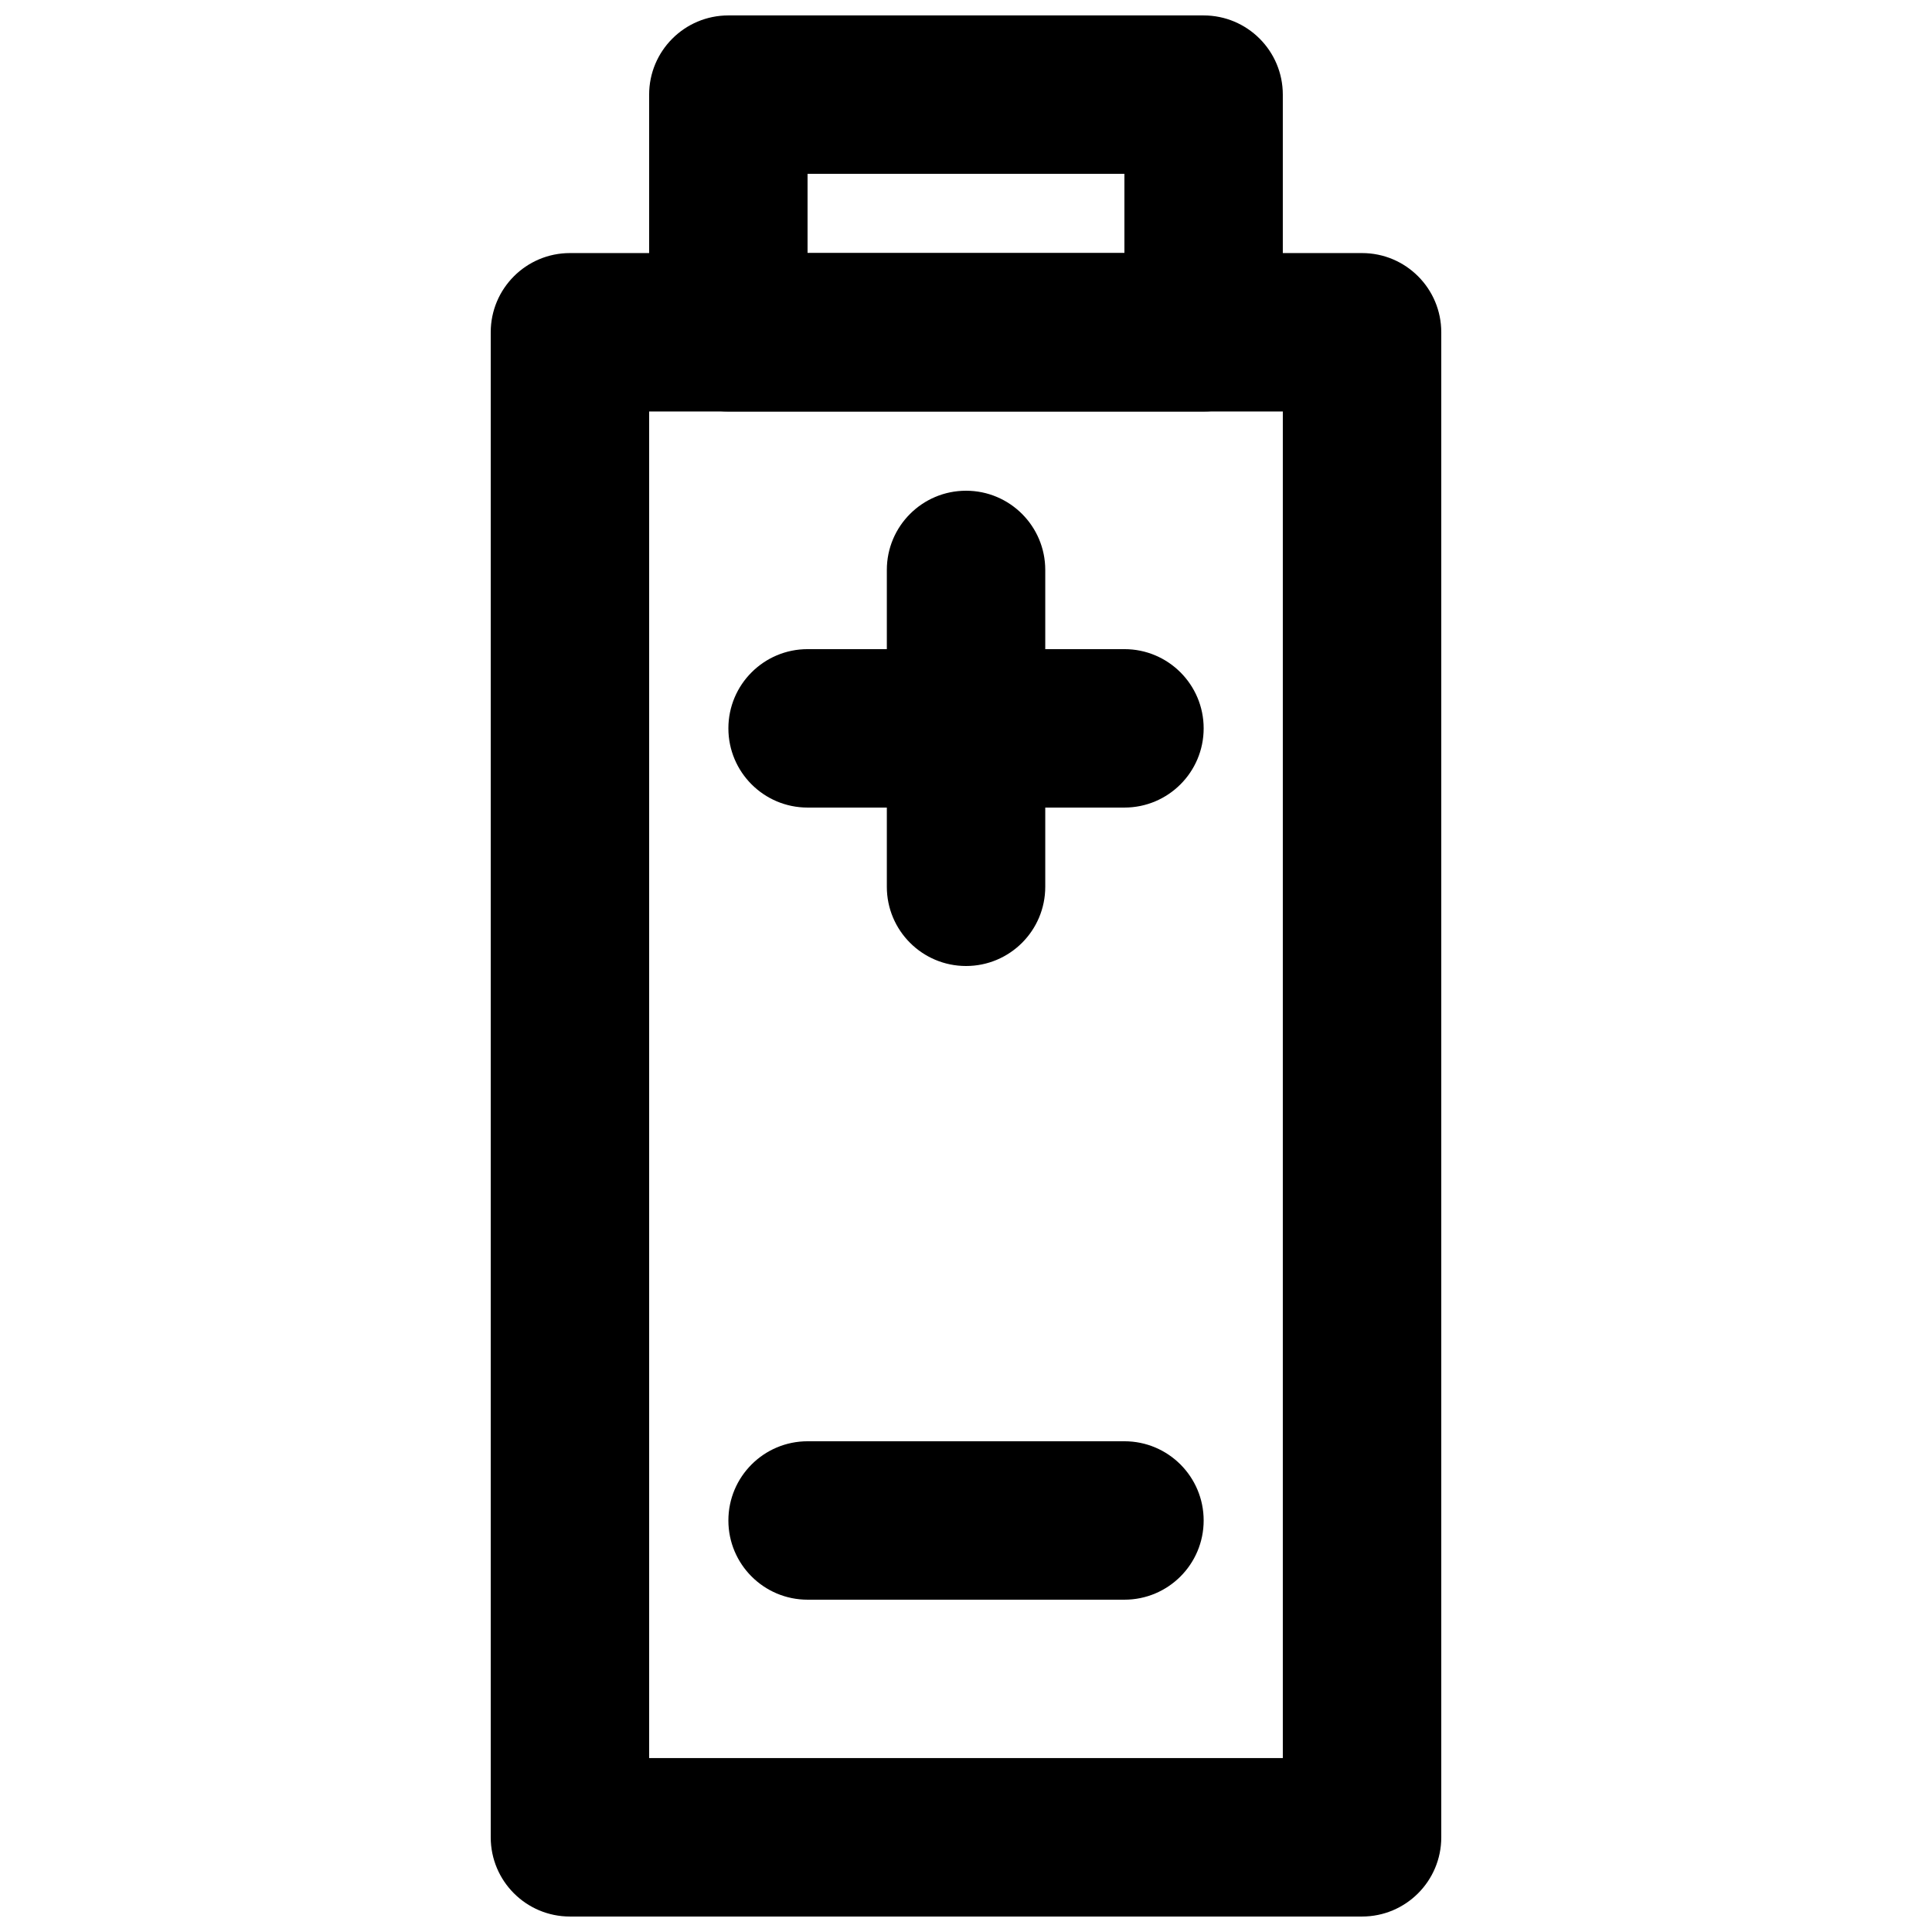
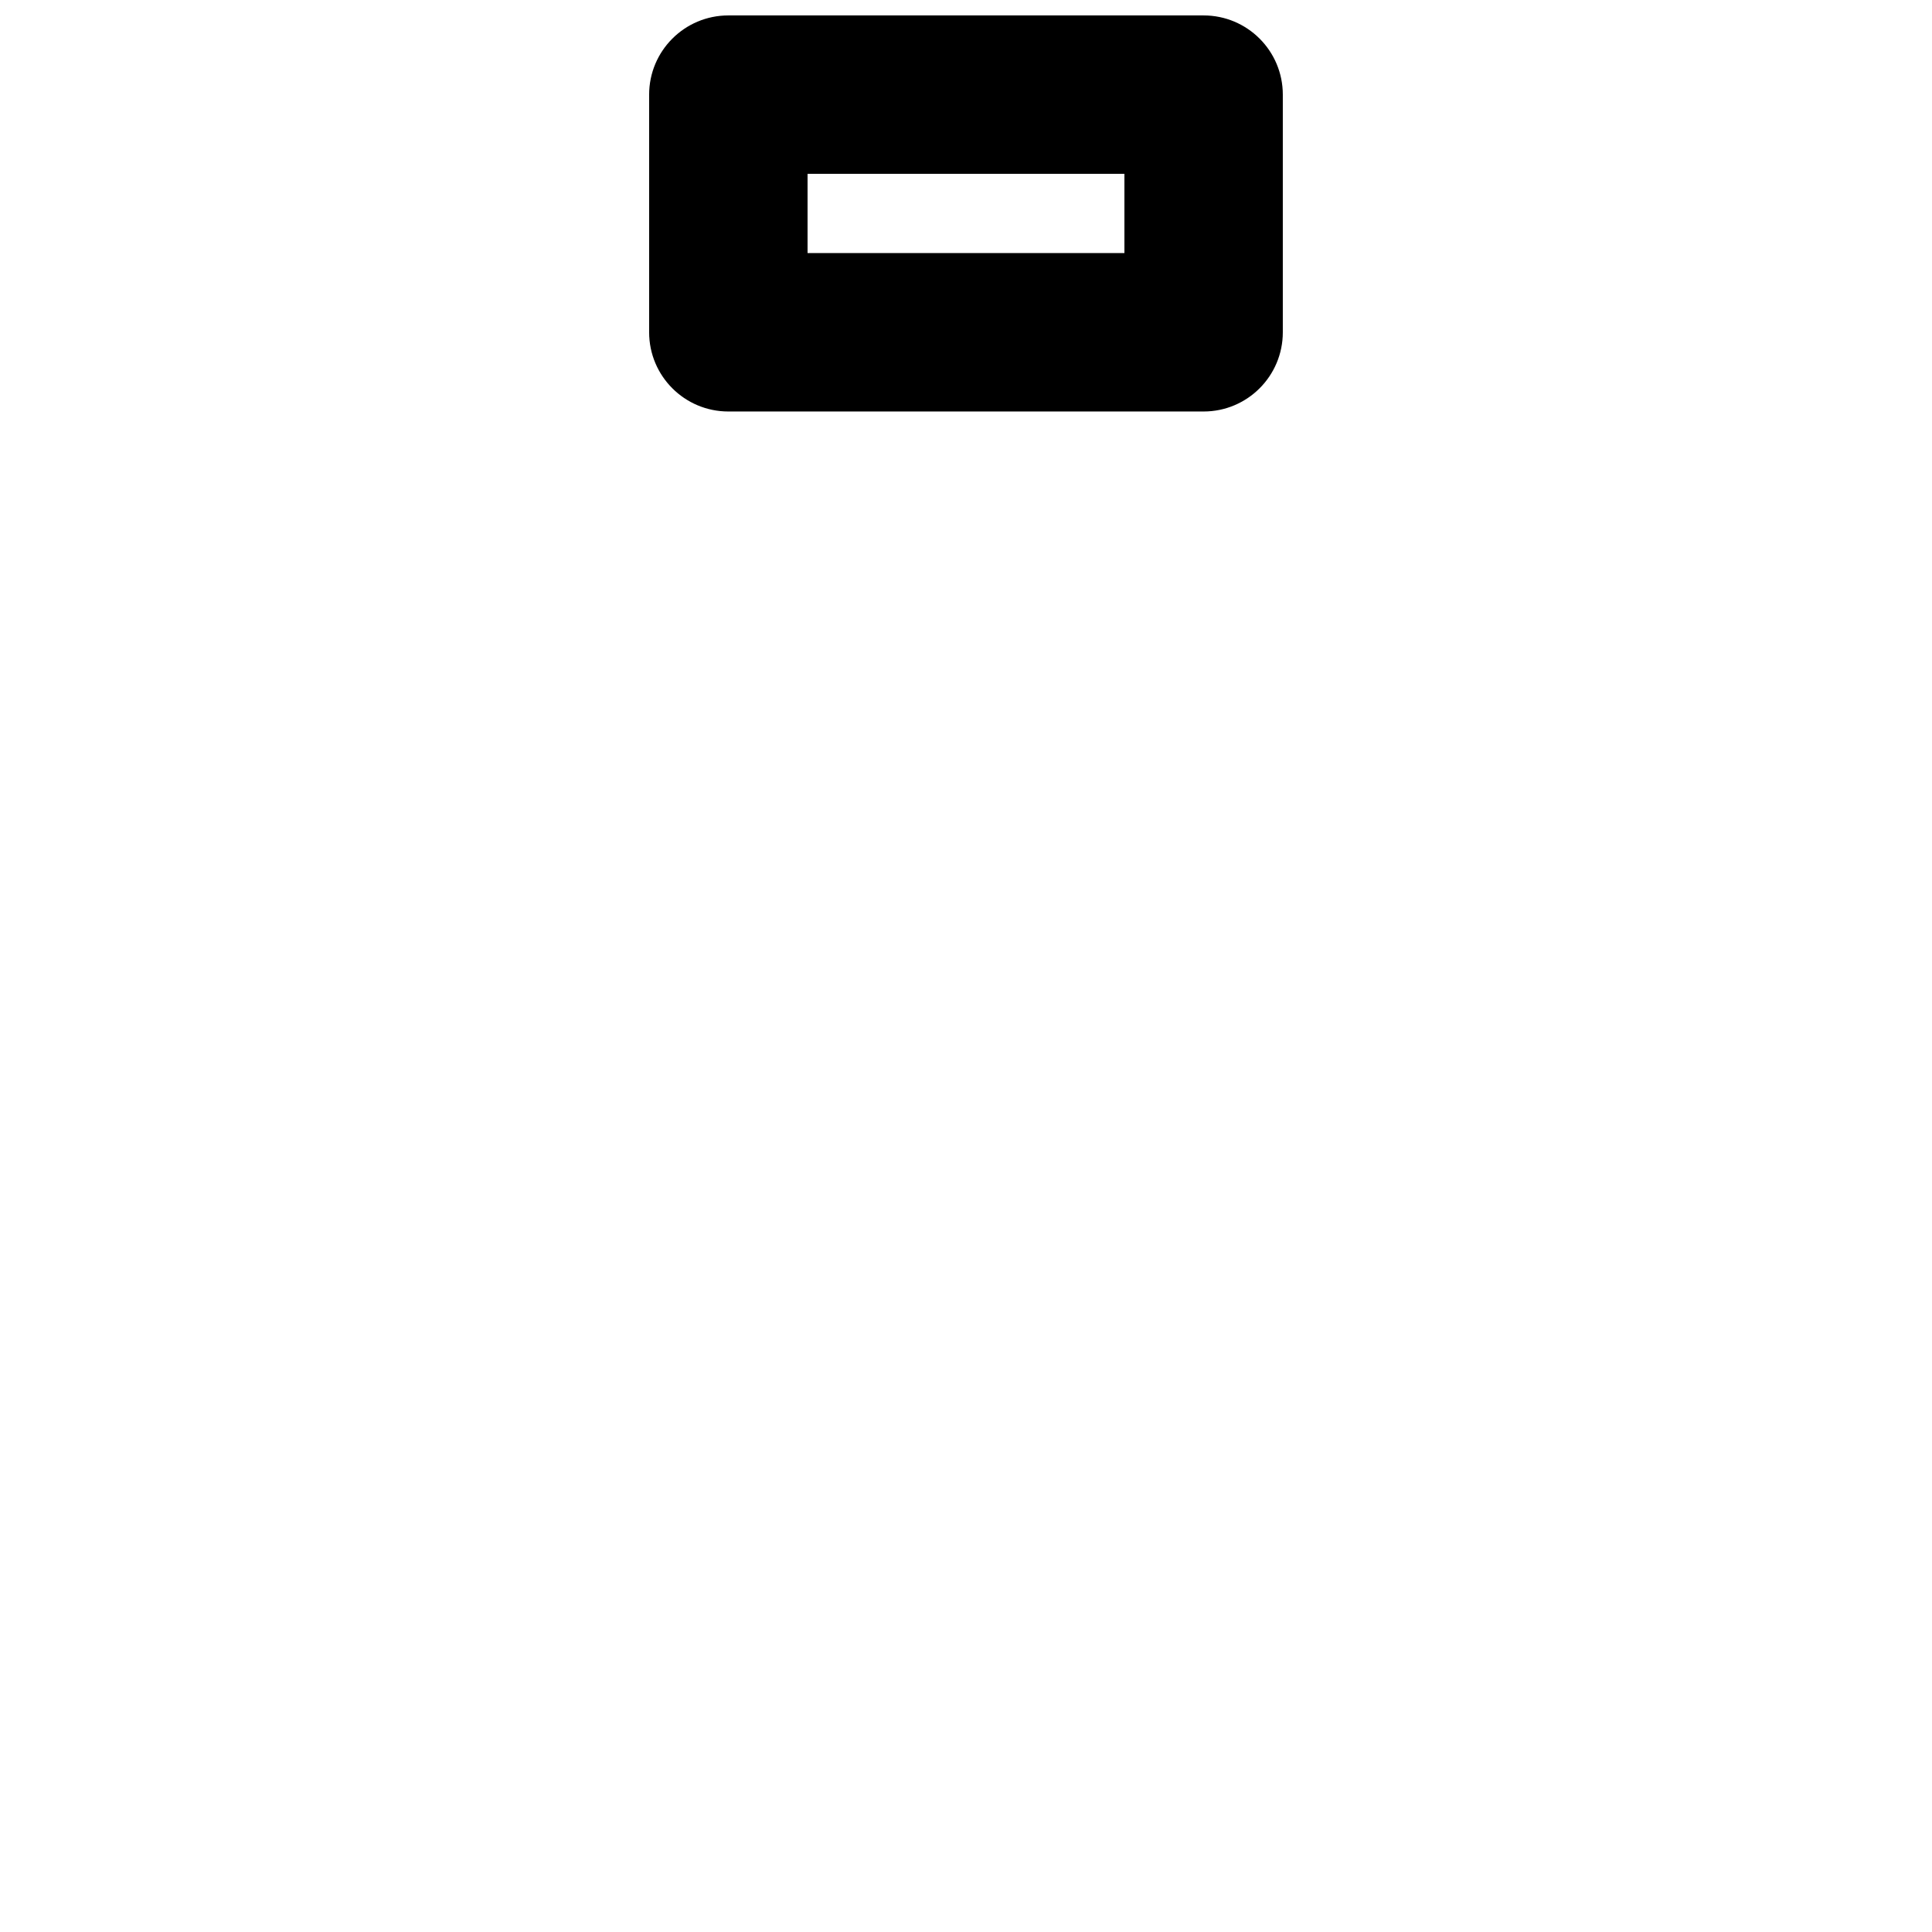
<svg xmlns="http://www.w3.org/2000/svg" width="800px" height="800px" version="1.1" viewBox="144 144 512 512">
  <defs>
    <clipPath id="b">
      <path d="m274 211h252v440.9h-252z" />
    </clipPath>
    <clipPath id="a">
      <path d="m316 148.09h168v105.91h-168z" />
    </clipPath>
  </defs>
  <g clip-path="url(#b)">
-     <path d="m295.04 651.9h209.92c11.594 0 20.992-9.398 20.992-20.992v-398.85c0-11.594-9.398-20.992-20.992-20.992h-209.92c-11.594 0-20.992 9.398-20.992 20.992v398.85c0 11.594 9.398 20.992 20.992 20.992zm20.992-398.85h167.93v356.86h-167.93z" fill-rule="evenodd" />
-   </g>
-   <path d="m379.02 295.04v83.969c0 11.594 9.398 20.992 20.992 20.992s20.992-9.398 20.992-20.992v-83.969c0-11.594-9.398-20.992-20.992-20.992s-20.992 9.398-20.992 20.992z" fill-rule="evenodd" />
-   <path d="m441.99 316.03h-83.969c-11.594 0-20.992 9.398-20.992 20.992s9.398 20.992 20.992 20.992h83.969c11.594 0 20.992-9.398 20.992-20.992s-9.398-20.992-20.992-20.992z" fill-rule="evenodd" />
-   <path d="m441.99 525.95h-83.969c-11.594 0-20.992 9.398-20.992 20.992s9.398 20.992 20.992 20.992h83.969c11.594 0 20.992-9.398 20.992-20.992s-9.398-20.992-20.992-20.992z" fill-rule="evenodd" />
+     </g>
  <g clip-path="url(#a)">
    <path d="m337.02 253.05h125.95c11.59 0 20.988-9.398 20.988-20.992v-62.977c0-11.594-9.398-20.992-20.988-20.992h-125.95c-11.594 0-20.992 9.398-20.992 20.992v62.977c0 11.594 9.398 20.992 20.992 20.992zm20.992-62.977h83.969v20.992h-83.969z" fill-rule="evenodd" />
  </g>
</svg>